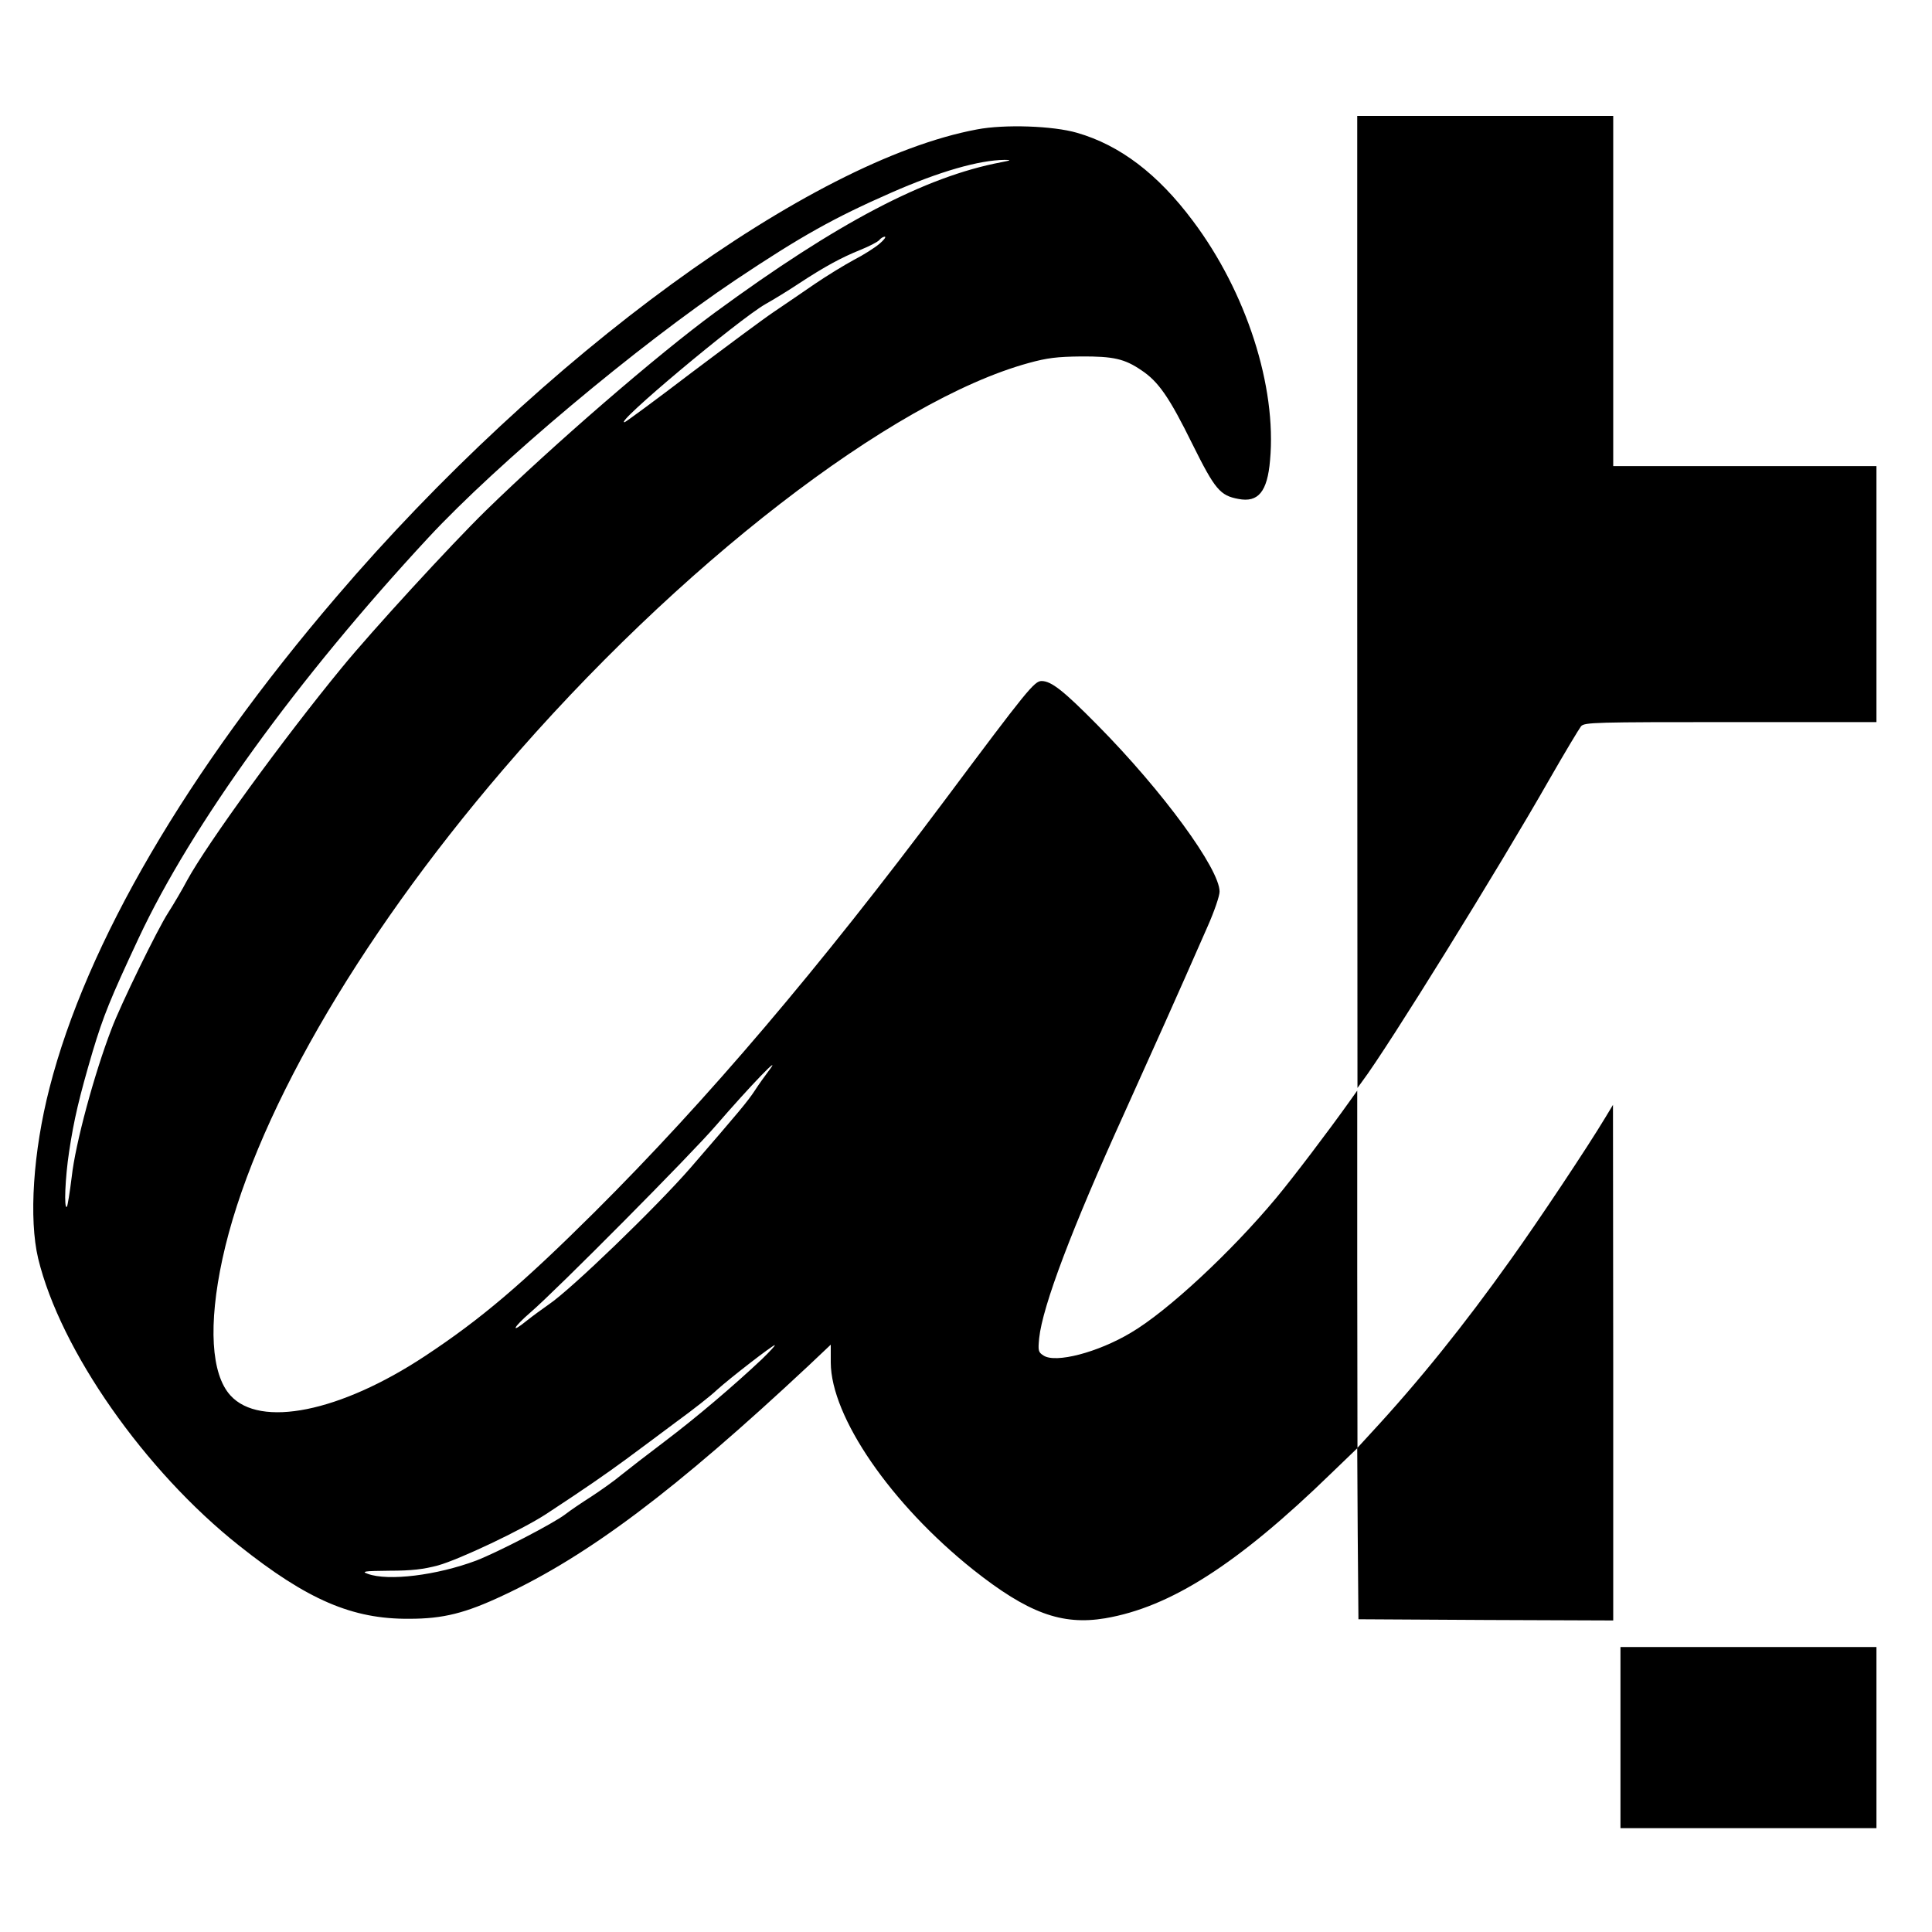
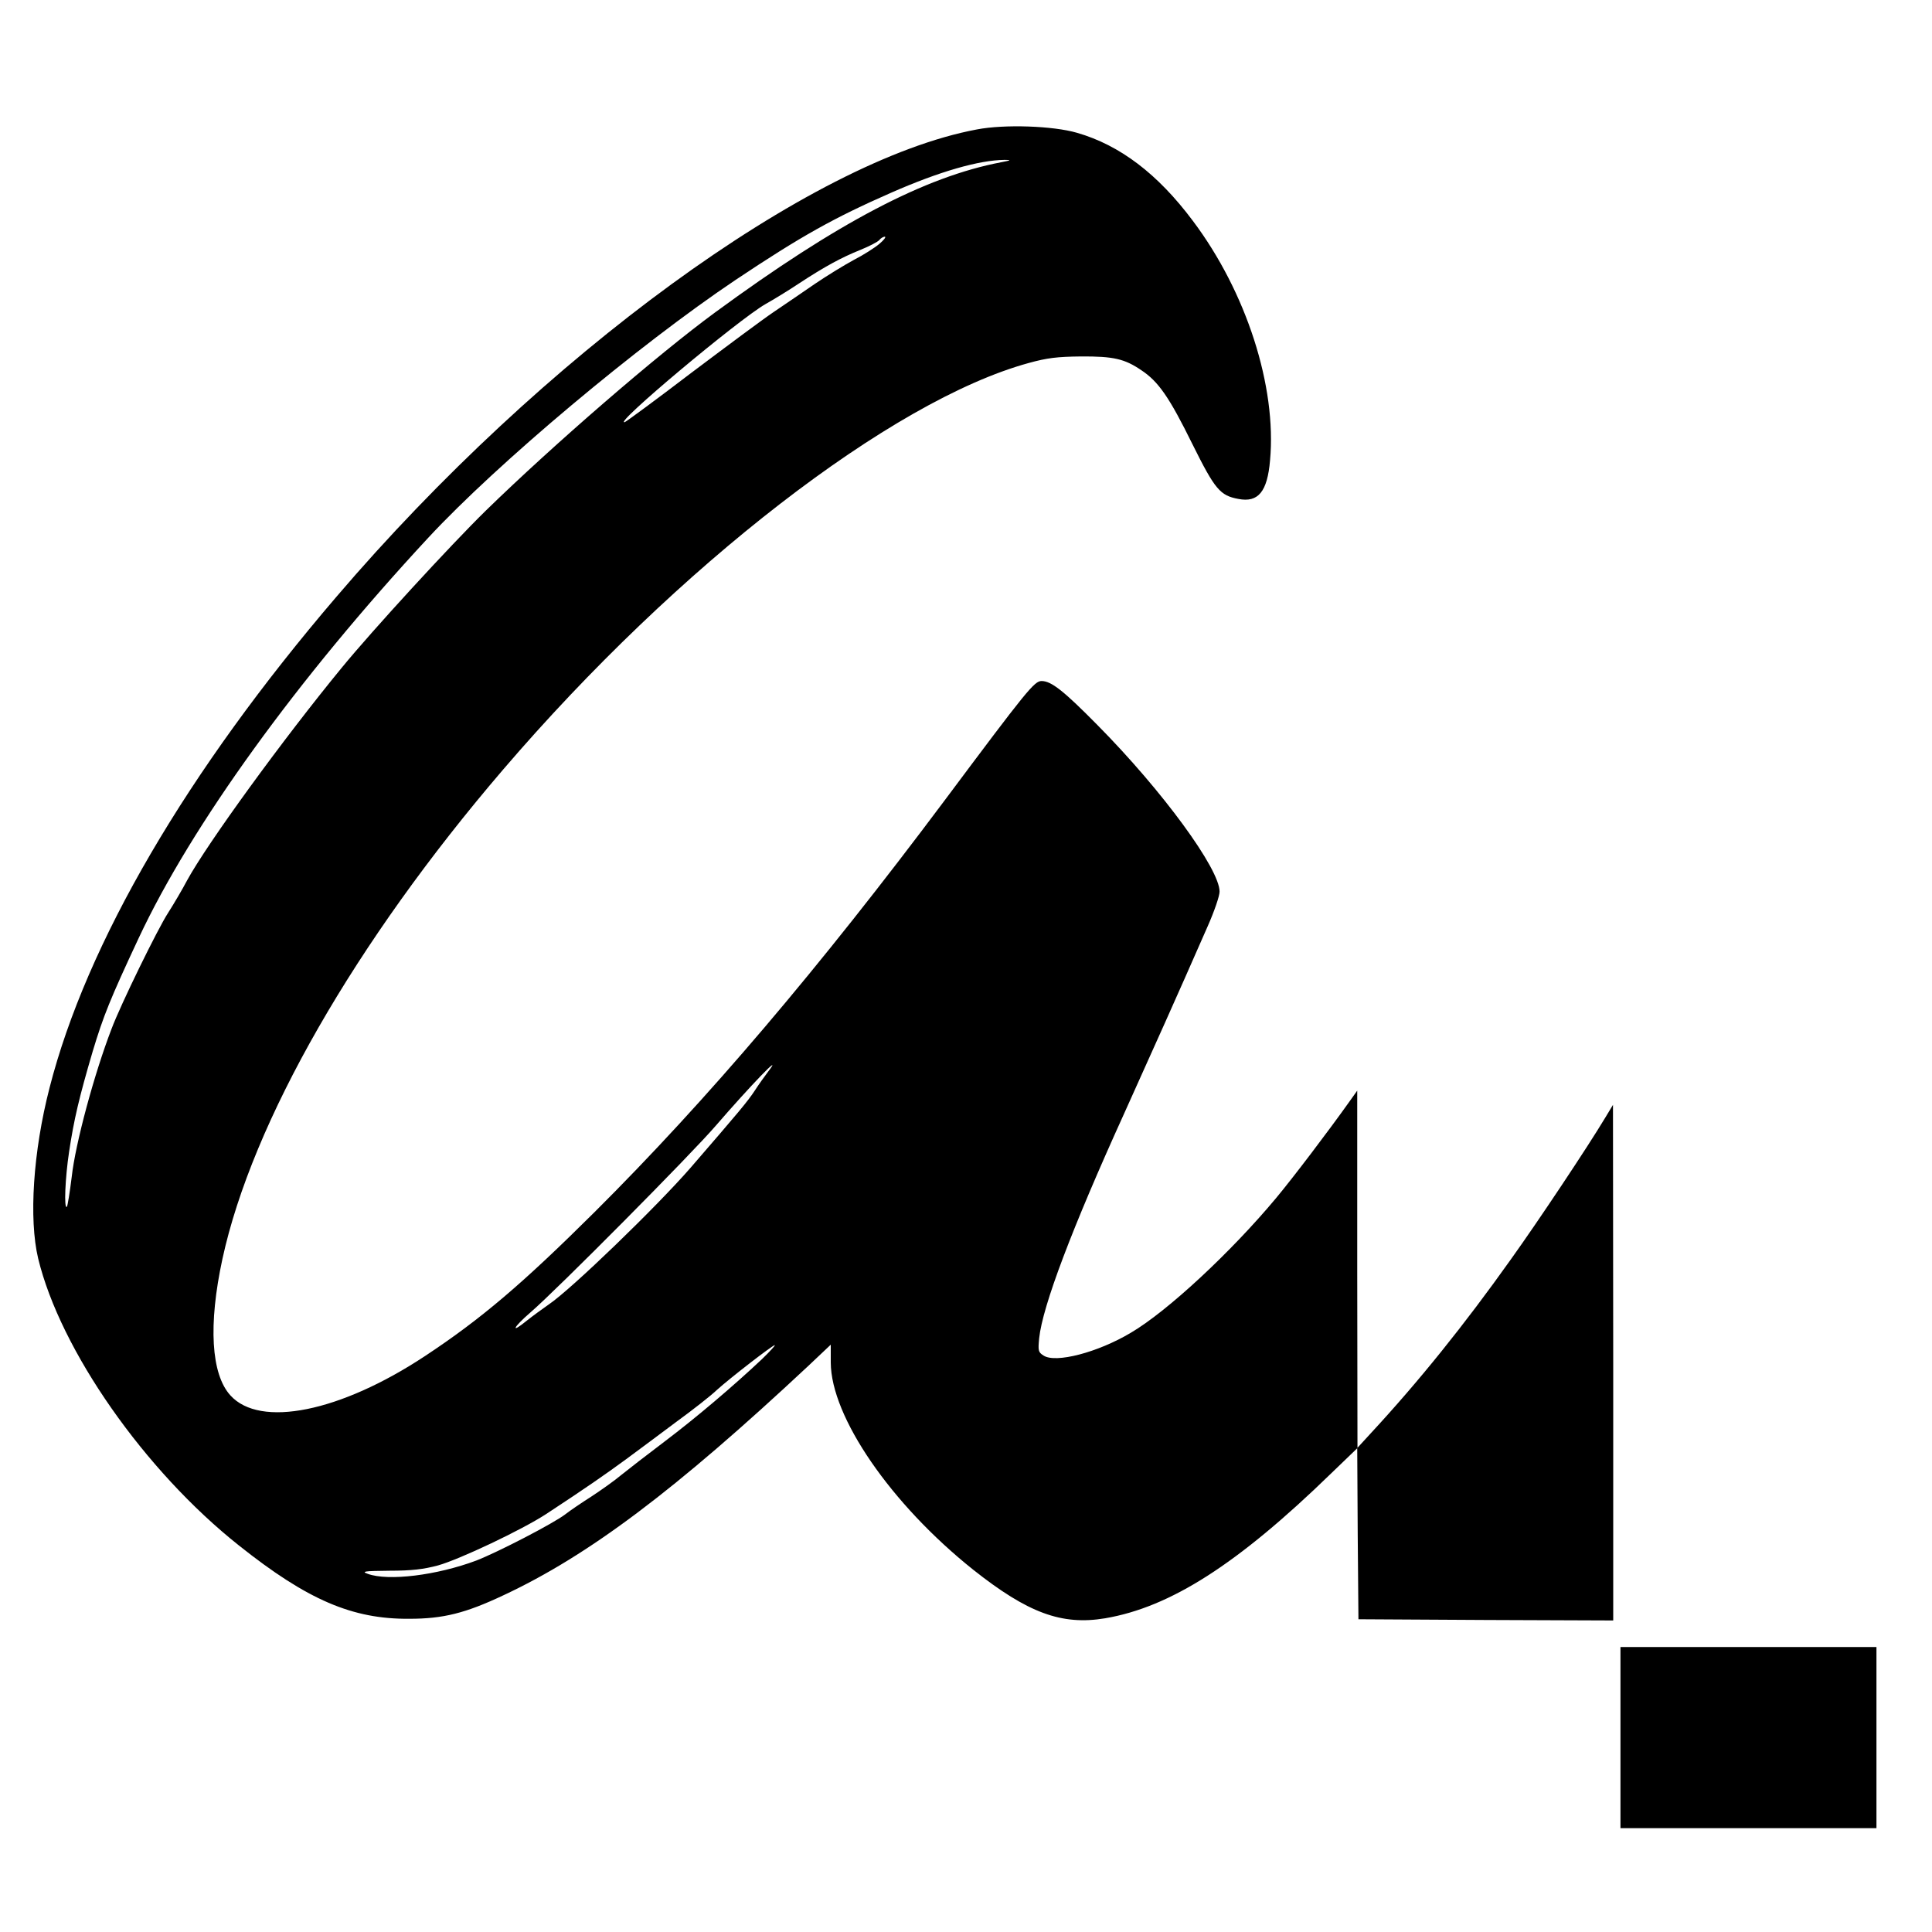
<svg xmlns="http://www.w3.org/2000/svg" version="1.0" width="800pt" height="800pt" viewBox="0 0 800 800" preserveAspectRatio="xMidYMid meet">
  <g transform="translate(0,800) scale(0.1,-0.1)" fill="#000000" stroke="none">
-     <path d="M5620 5508 l1 -2013 21 29 c105 140 562 877 775 1251 63 110 122 208 130 218 15 16 57 17 620 17 l603 0 0 530 0 530 -545 0 -545 0 0 725 0 725 -530 0 -530 0 0 -2012z" />
    <path d="M4045 7464 c-691 -129 -1798 -936 -2651 -1934 -620 -724 -1036 -1436 -1189 -2035 -68 -264 -86 -542 -47 -706 92 -380 441 -879 832 -1189 283 -225 469 -305 705 -303 140 0 232 23 389 97 353 165 711 434 1264 951 l92 87 0 -74 c1 -225 249 -586 590 -858 226 -179 366 -231 546 -201 270 46 548 223 936 600 l108 104 2 -354 3 -354 528 -3 527 -2 0 1067 -1 1068 -32 -53 c-72 -120 -277 -428 -391 -587 -192 -270 -380 -504 -580 -720 l-55 -60 -1 739 0 740 -32 -45 c-89 -125 -234 -316 -304 -400 -186 -223 -450 -469 -602 -558 -136 -81 -311 -127 -361 -94 -22 14 -23 20 -18 72 14 133 136 455 350 926 131 291 209 463 348 780 27 61 49 125 49 143 0 94 -235 416 -505 689 -141 143 -192 183 -232 183 -30 0 -60 -37 -402 -495 -520 -695 -981 -1238 -1450 -1705 -298 -296 -468 -441 -701 -595 -351 -232 -683 -299 -806 -163 -80 88 -92 292 -33 565 123 567 550 1312 1162 2026 723 844 1610 1529 2177 1684 76 21 118 26 215 27 136 1 182 -10 251 -57 71 -47 116 -112 212 -307 93 -187 114 -212 190 -226 82 -16 120 30 131 160 28 305 -98 697 -320 992 -145 194 -302 313 -479 364 -99 29 -301 36 -415 14z m100 -136 c-315 -60 -677 -250 -1183 -621 -239 -175 -670 -548 -951 -822 -145 -142 -470 -496 -596 -650 -244 -297 -557 -728 -640 -880 -20 -38 -56 -99 -79 -135 -43 -66 -197 -381 -234 -480 -72 -187 -150 -476 -165 -613 -8 -65 -17 -120 -20 -124 -13 -12 -7 122 9 227 20 134 42 227 98 417 44 146 72 216 190 468 219 468 657 1074 1200 1659 285 307 869 797 1272 1067 271 181 407 257 644 361 200 88 364 135 470 136 29 0 27 -2 -15 -10z m-504 -338 c-19 -16 -66 -46 -105 -66 -39 -21 -111 -65 -161 -99 -49 -34 -126 -86 -170 -116 -45 -30 -199 -145 -344 -254 -144 -110 -268 -201 -274 -203 -53 -14 471 425 583 489 34 19 96 57 138 85 108 71 177 108 254 139 37 15 72 33 79 41 6 8 17 14 23 14 6 -1 -4 -14 -23 -30z m-460 -3427 c-12 -16 -37 -50 -55 -78 -31 -47 -63 -85 -267 -321 -142 -163 -493 -502 -586 -565 -26 -18 -67 -48 -91 -67 -71 -58 -58 -29 15 34 105 90 667 656 768 774 139 161 284 312 216 223z m-26 -1191 c-119 -112 -272 -242 -403 -341 -73 -55 -154 -118 -180 -139 -26 -22 -81 -61 -122 -88 -41 -26 -91 -60 -110 -75 -50 -38 -278 -156 -368 -191 -163 -61 -364 -86 -449 -55 -28 10 -16 12 90 13 92 0 141 6 201 22 89 25 347 147 448 213 163 107 245 164 331 227 51 38 146 108 211 157 66 48 140 106 165 130 53 48 230 185 239 185 4 0 -20 -26 -53 -58z" />
    <path d="M6710 805 l0 -375 530 0 530 0 0 375 0 375 -530 0 -530 0 0 -375z" />
  </g>
</svg>